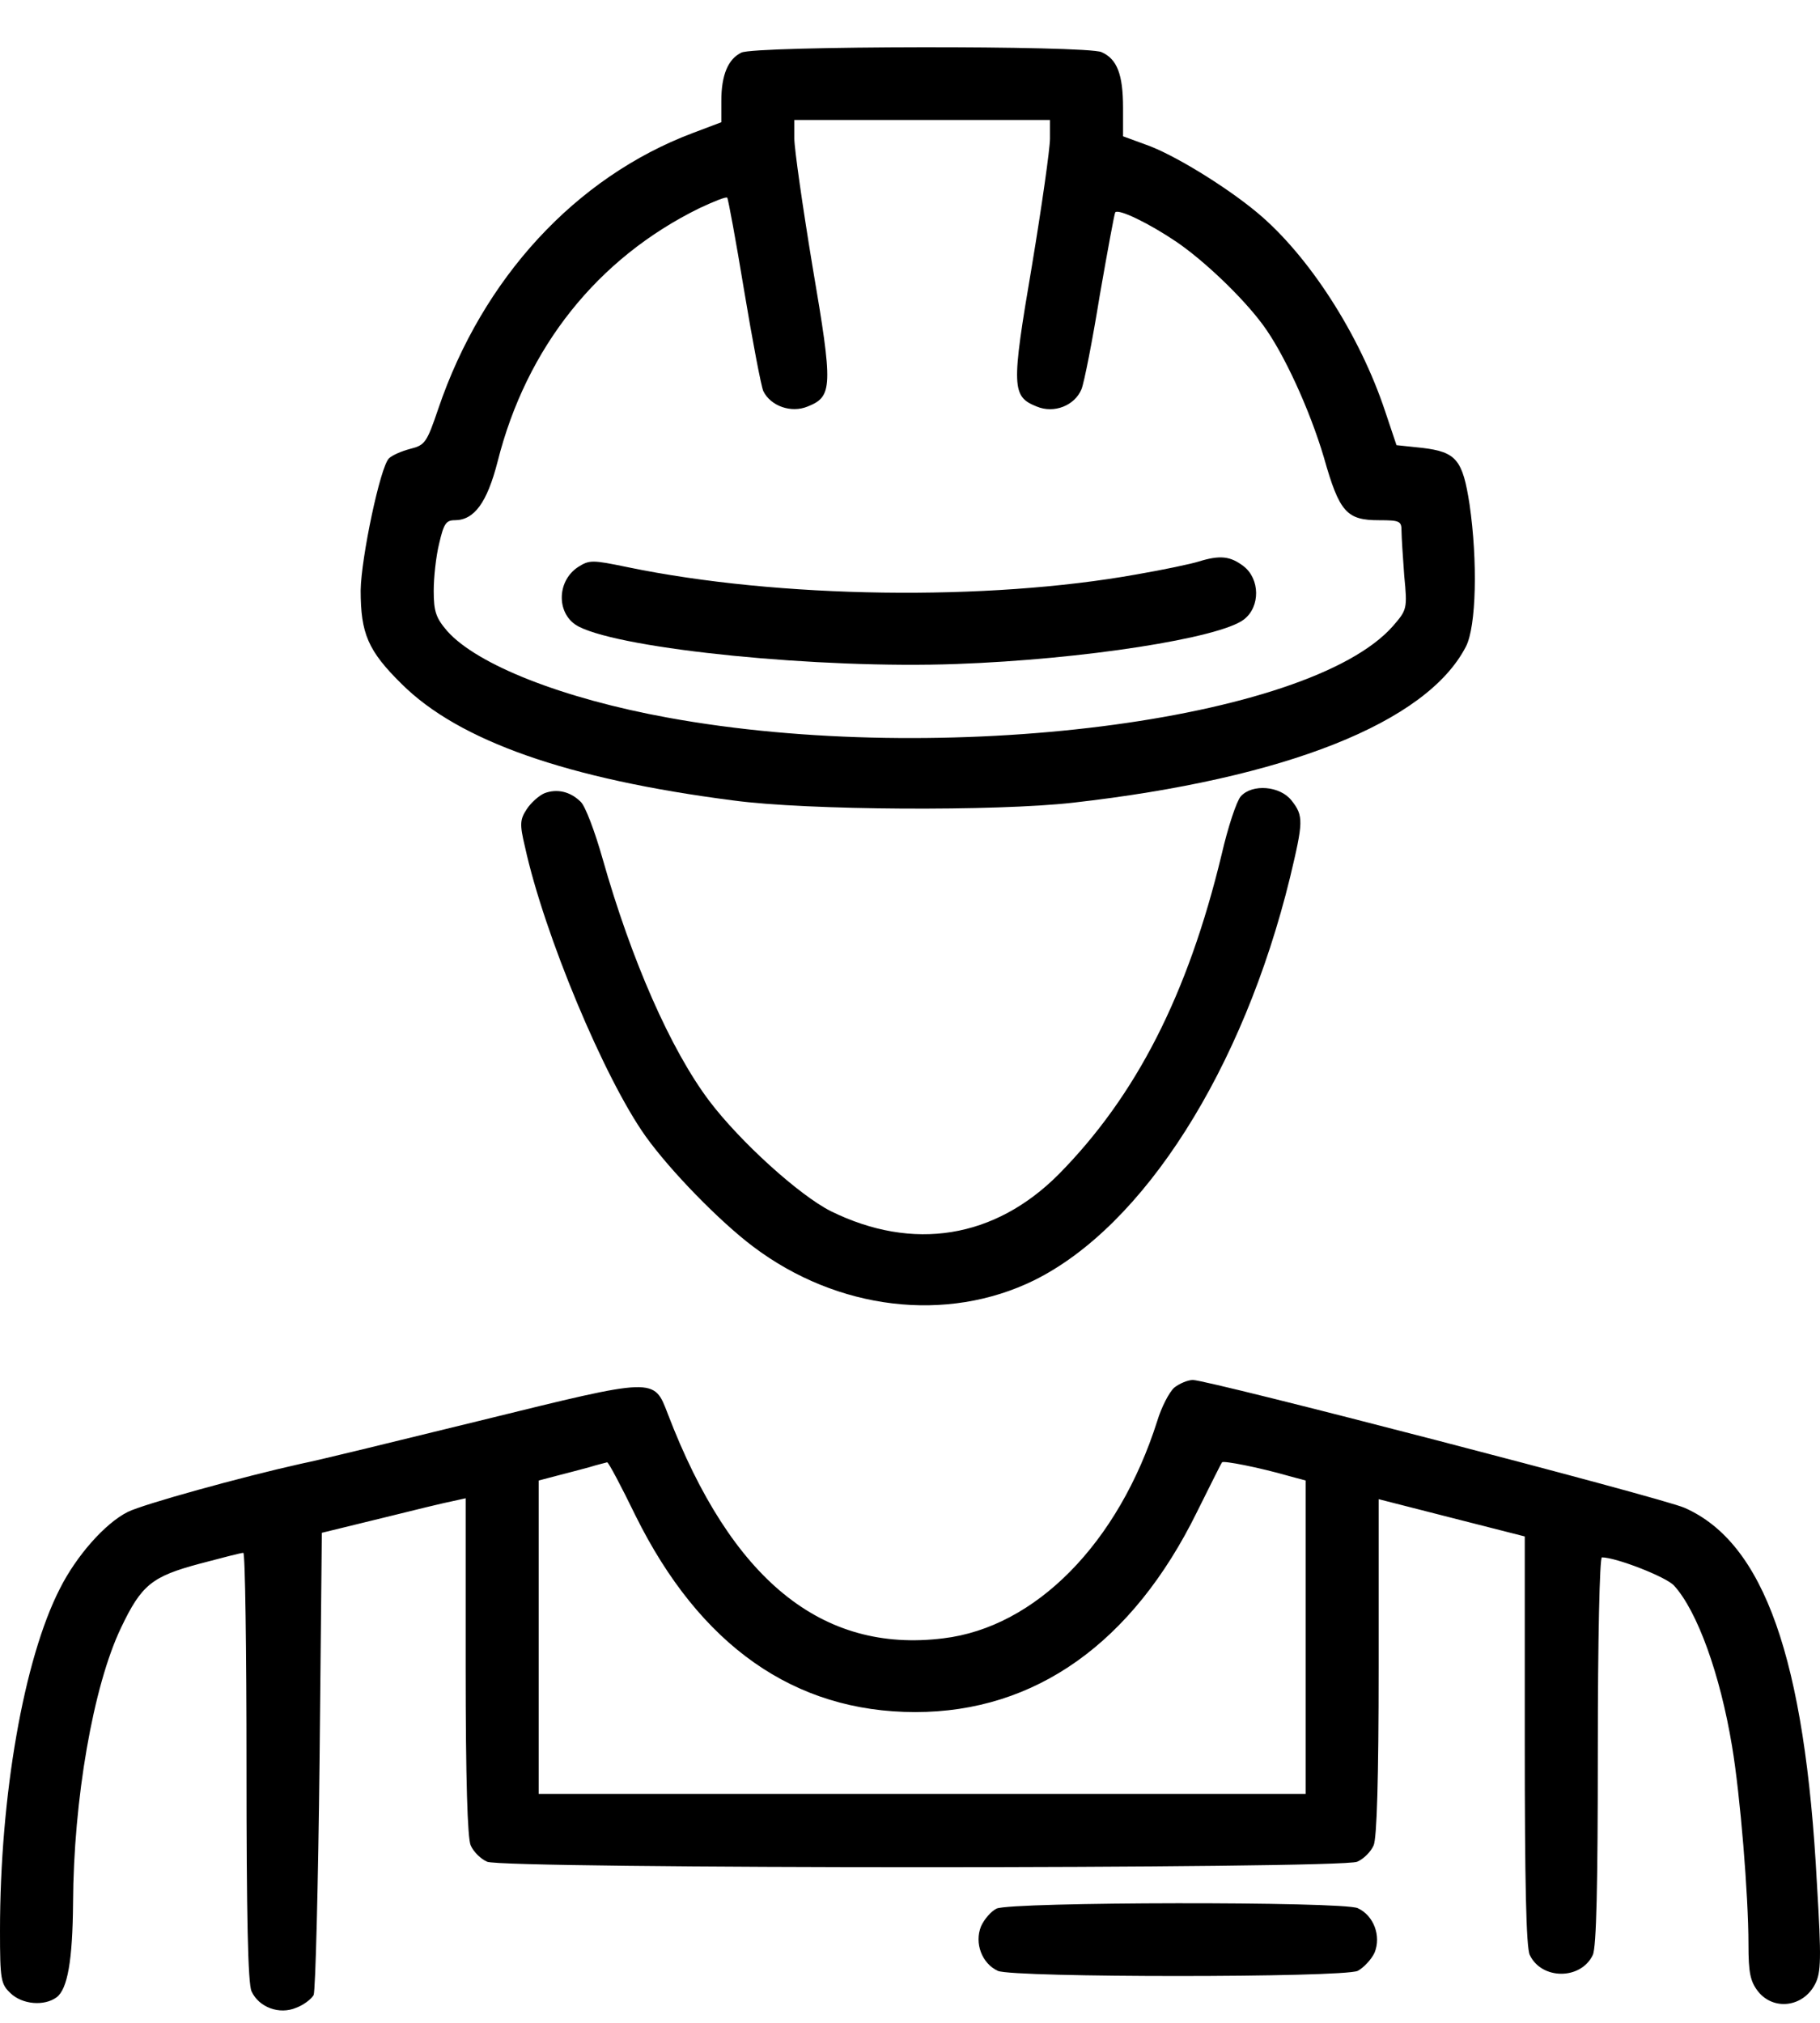
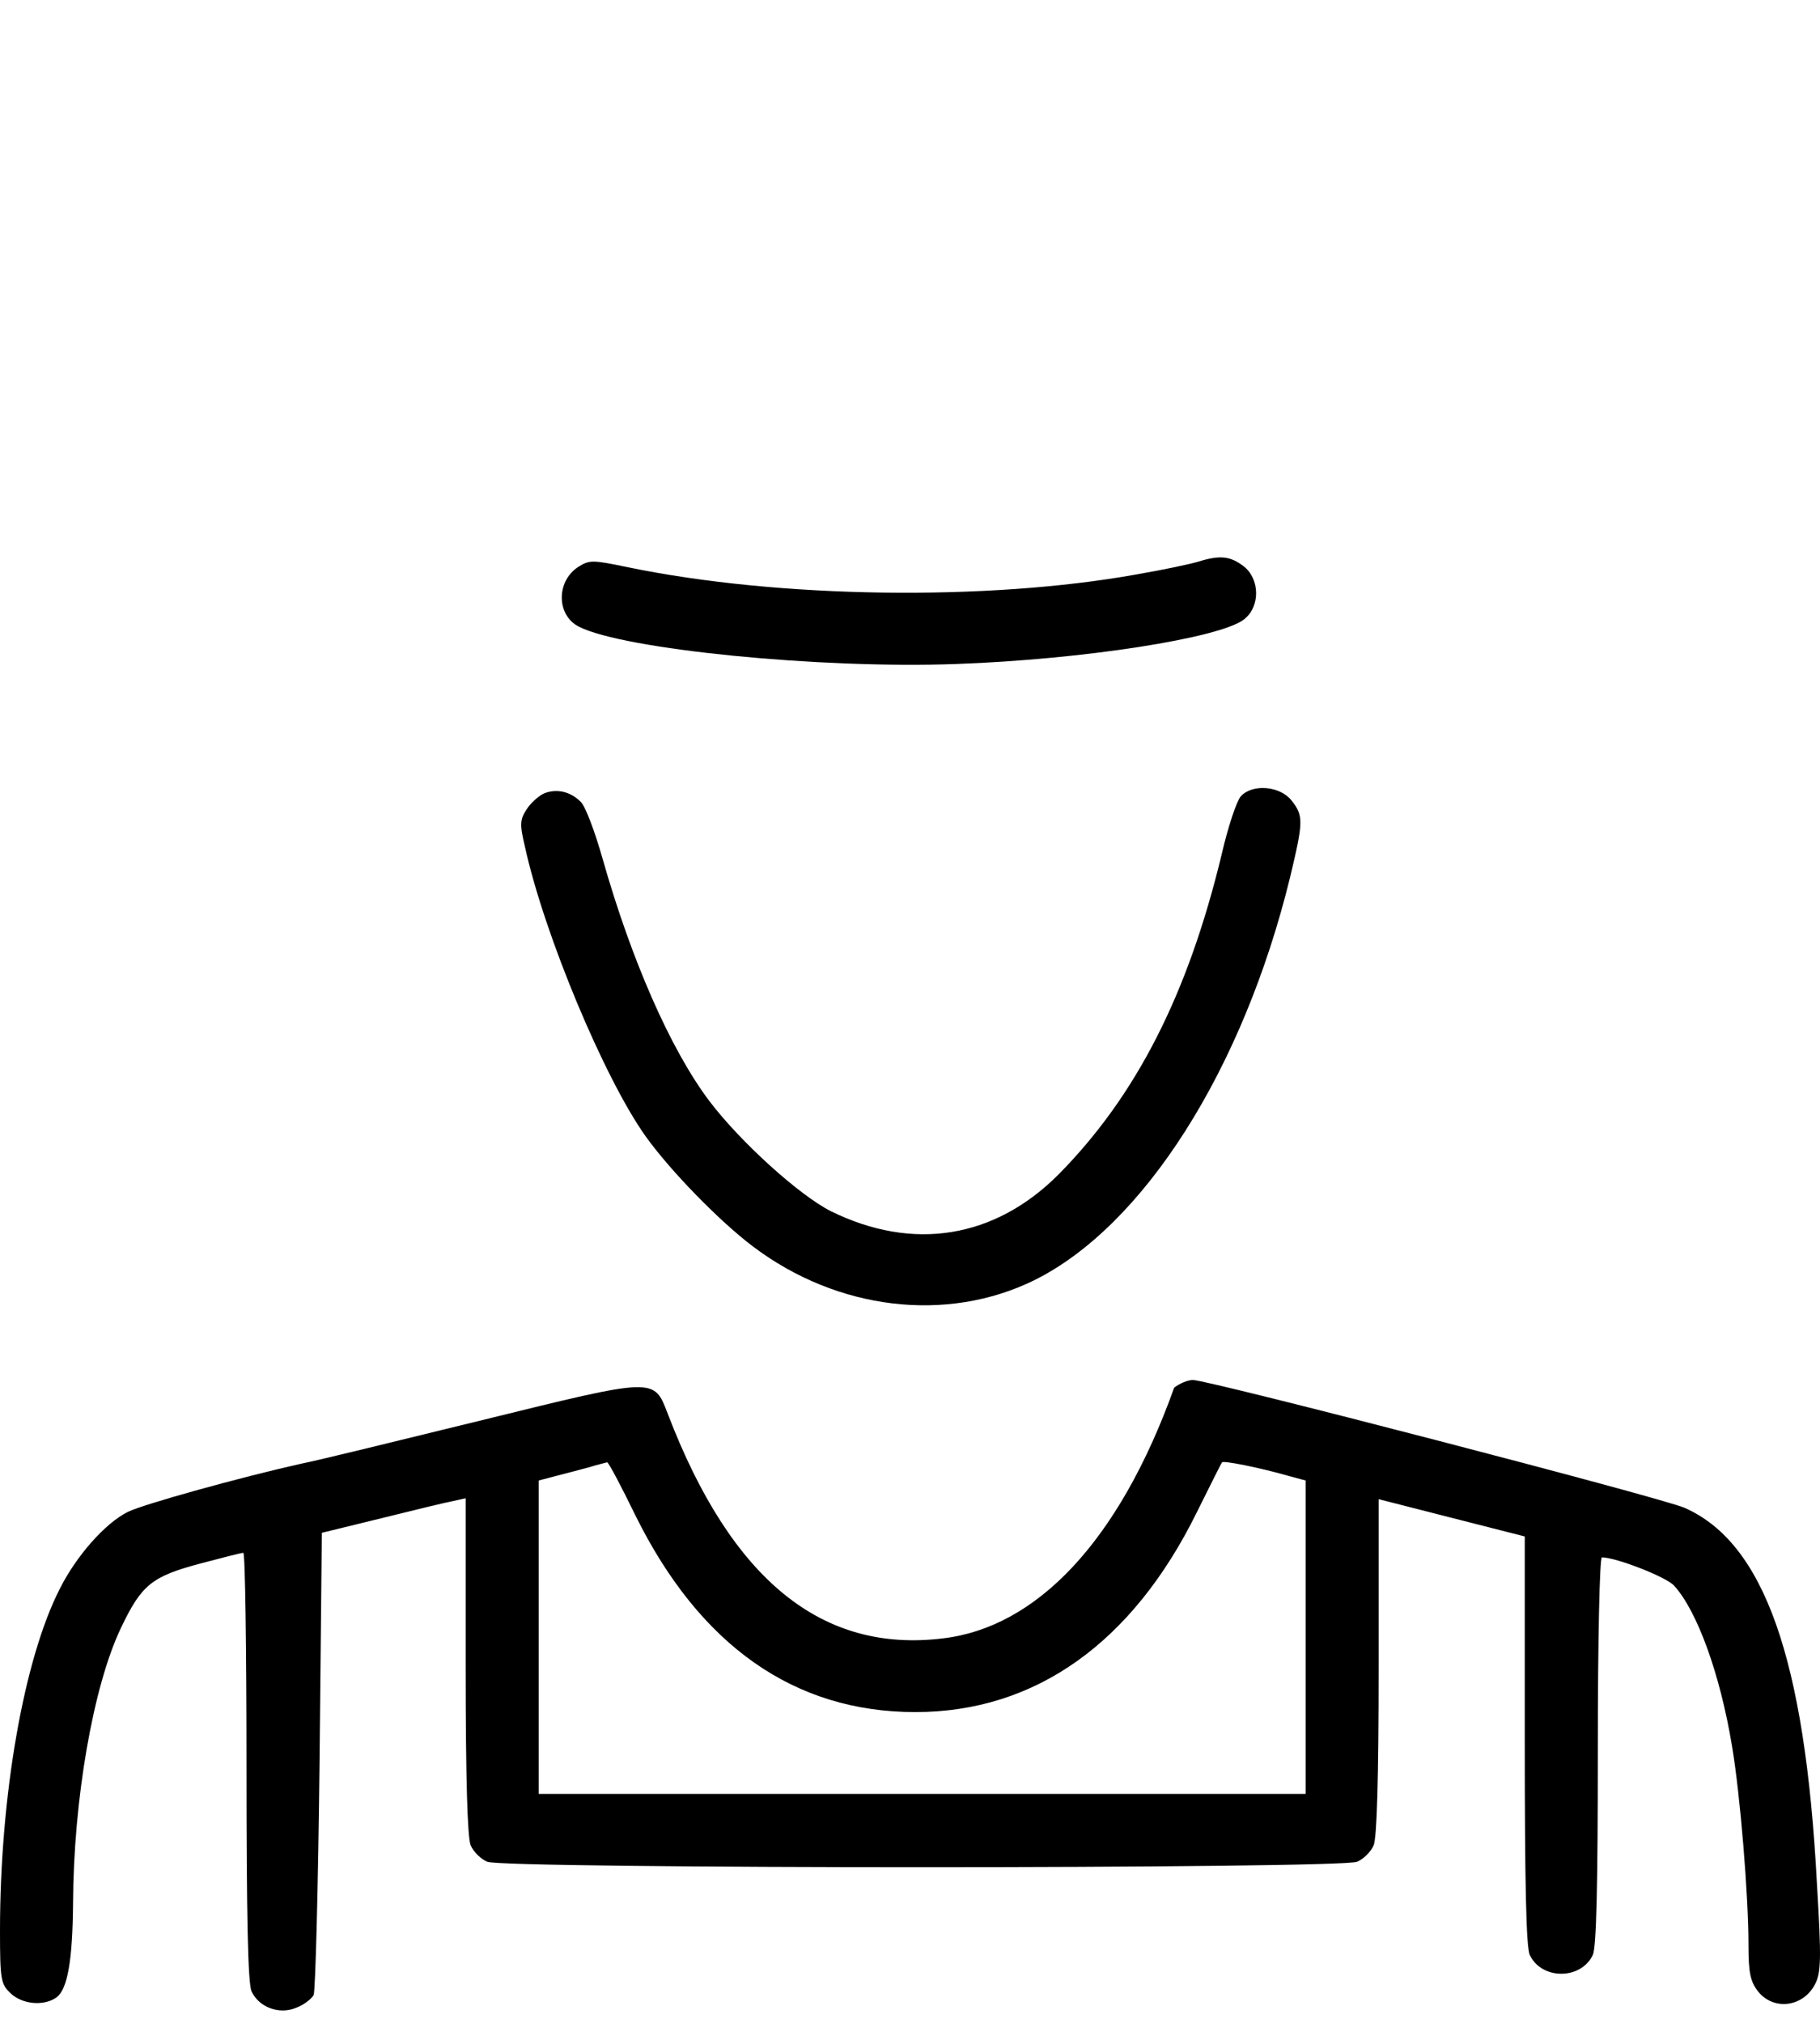
<svg xmlns="http://www.w3.org/2000/svg" width="36" height="40" viewBox="0 0 36 40" fill="none">
-   <path d="M14.665 1.04C14.403 1.166 14.268 1.481 14.268 1.994V2.417L13.699 2.632C11.387 3.505 9.545 5.502 8.669 8.084C8.443 8.749 8.407 8.803 8.118 8.875C7.946 8.92 7.757 9.001 7.694 9.064C7.522 9.226 7.143 11.034 7.134 11.673C7.134 12.527 7.278 12.869 7.946 13.526C9.075 14.65 11.224 15.406 14.502 15.828C15.965 16.026 19.712 16.044 21.221 15.873C25.428 15.397 28.219 14.29 28.995 12.788C29.203 12.392 29.23 11.088 29.068 9.973C28.932 9.091 28.806 8.938 28.137 8.857L27.623 8.803L27.397 8.129C26.891 6.608 25.88 5.043 24.86 4.198C24.255 3.694 23.207 3.046 22.656 2.857L22.214 2.695V2.129C22.214 1.472 22.096 1.166 21.789 1.031C21.5 0.896 14.936 0.905 14.665 1.04ZM20.769 2.74C20.769 2.938 20.607 4.081 20.408 5.277C20.002 7.661 20.011 7.841 20.507 8.039C20.85 8.182 21.257 8.021 21.392 7.697C21.446 7.562 21.609 6.734 21.753 5.844C21.907 4.962 22.042 4.225 22.06 4.198C22.133 4.126 22.738 4.422 23.27 4.782C23.812 5.151 24.571 5.871 24.977 6.419C25.392 6.977 25.907 8.102 26.187 9.046C26.494 10.134 26.639 10.287 27.28 10.287C27.686 10.287 27.722 10.305 27.722 10.494C27.722 10.611 27.749 11.016 27.776 11.385C27.84 12.041 27.831 12.059 27.55 12.383C25.889 14.263 18.629 15.181 13.211 14.191C11.134 13.813 9.445 13.148 8.849 12.482C8.624 12.221 8.579 12.095 8.579 11.682C8.579 11.421 8.624 10.998 8.687 10.746C8.777 10.359 8.822 10.287 8.994 10.287C9.382 10.287 9.635 9.937 9.843 9.127C10.412 6.869 11.82 5.106 13.834 4.117C14.123 3.982 14.367 3.883 14.385 3.91C14.403 3.928 14.556 4.755 14.719 5.745C14.882 6.725 15.053 7.625 15.098 7.733C15.243 8.03 15.649 8.173 15.974 8.039C16.471 7.841 16.48 7.661 16.073 5.277C15.875 4.081 15.712 2.938 15.712 2.74V2.372H18.241H20.769V2.74Z" fill="black" />
  <path d="M23.703 11.106C23.559 11.151 23.008 11.268 22.485 11.358C19.532 11.889 15.405 11.835 12.407 11.214C11.712 11.07 11.658 11.07 11.432 11.214C10.998 11.502 11.007 12.167 11.45 12.392C12.335 12.842 16.218 13.229 18.918 13.13C21.428 13.04 24.137 12.617 24.607 12.248C24.932 11.996 24.923 11.448 24.598 11.196C24.336 10.998 24.137 10.971 23.703 11.106Z" fill="black" />
  <path d="M10.773 15.684C10.664 15.729 10.502 15.873 10.42 15.999C10.285 16.206 10.276 16.295 10.384 16.745C10.764 18.481 11.955 21.324 12.768 22.466C13.256 23.15 14.24 24.157 14.899 24.652C16.57 25.911 18.728 26.163 20.453 25.318C22.62 24.247 24.588 21.153 25.518 17.348C25.78 16.25 25.789 16.134 25.546 15.828C25.32 15.54 24.769 15.495 24.543 15.747C24.462 15.837 24.29 16.349 24.164 16.898C23.496 19.669 22.475 21.666 20.94 23.222C19.676 24.49 18.06 24.751 16.434 23.95C15.811 23.636 14.646 22.583 14.032 21.773C13.265 20.757 12.488 18.985 11.919 16.979C11.766 16.439 11.576 15.936 11.486 15.855C11.278 15.648 11.016 15.594 10.773 15.684Z" fill="black" />
-   <path d="M23.225 27.441C23.126 27.531 22.972 27.828 22.891 28.098C22.123 30.517 20.48 32.181 18.656 32.397C16.254 32.694 14.466 31.237 13.211 27.963C12.931 27.234 12.985 27.234 9.545 28.08C7.892 28.484 6.285 28.88 5.96 28.943C4.786 29.204 2.835 29.744 2.528 29.897C2.077 30.122 1.508 30.769 1.183 31.417C0.47 32.811 0 35.51 0 38.181C0 39.153 0.018 39.234 0.208 39.414C0.442 39.639 0.876 39.674 1.12 39.495C1.336 39.333 1.436 38.766 1.445 37.633C1.454 35.591 1.842 33.342 2.393 32.19C2.799 31.336 3.007 31.174 3.946 30.922C4.389 30.805 4.768 30.706 4.813 30.706C4.849 30.706 4.876 32.604 4.876 34.934C4.876 37.875 4.903 39.225 4.976 39.378C5.12 39.692 5.526 39.845 5.86 39.701C6.005 39.648 6.158 39.531 6.204 39.45C6.24 39.36 6.294 37.273 6.321 34.808L6.366 30.31L7.54 30.023C8.19 29.861 8.822 29.708 8.967 29.681L9.211 29.627V32.955C9.211 35.195 9.247 36.346 9.31 36.49C9.364 36.616 9.509 36.76 9.635 36.814C9.942 36.958 26.539 36.958 26.846 36.814C26.973 36.76 27.117 36.616 27.171 36.49C27.234 36.346 27.27 35.195 27.27 32.955V29.645L28.715 30.014L30.16 30.382V34.412C30.16 37.21 30.187 38.505 30.259 38.658C30.494 39.153 31.271 39.153 31.506 38.658C31.578 38.505 31.605 37.264 31.605 34.619C31.605 32.424 31.641 30.796 31.686 30.796C31.966 30.796 32.959 31.183 33.113 31.354C33.573 31.858 34.025 33.108 34.26 34.529C34.422 35.492 34.585 37.48 34.585 38.451C34.585 39.009 34.621 39.18 34.774 39.378C35.081 39.764 35.668 39.692 35.903 39.234C36.02 39.009 36.03 38.739 35.939 37.246C35.705 32.793 34.892 30.508 33.321 29.816C32.878 29.618 23.902 27.288 23.595 27.288C23.496 27.288 23.324 27.36 23.225 27.441ZM12.57 29.969C13.843 32.541 15.712 33.855 18.105 33.855C20.48 33.855 22.403 32.487 23.677 29.897C23.938 29.375 24.155 28.934 24.173 28.916C24.2 28.88 24.896 29.015 25.492 29.186L25.826 29.276V32.37V35.474H18.241H10.655V32.37V29.276L10.998 29.186C11.179 29.141 11.477 29.06 11.649 29.015C11.82 28.961 11.983 28.925 12.01 28.916C12.037 28.916 12.29 29.393 12.57 29.969Z" fill="black" />
-   <path d="M19.712 37.741C19.604 37.795 19.469 37.948 19.405 38.092C19.27 38.424 19.423 38.829 19.739 38.973C20.055 39.108 26.539 39.108 26.855 38.973C26.973 38.91 27.126 38.748 27.189 38.613C27.325 38.28 27.171 37.876 26.855 37.732C26.557 37.597 20.001 37.606 19.712 37.741Z" fill="black" />
+   <path d="M23.225 27.441C22.123 30.517 20.48 32.181 18.656 32.397C16.254 32.694 14.466 31.237 13.211 27.963C12.931 27.234 12.985 27.234 9.545 28.08C7.892 28.484 6.285 28.88 5.96 28.943C4.786 29.204 2.835 29.744 2.528 29.897C2.077 30.122 1.508 30.769 1.183 31.417C0.47 32.811 0 35.51 0 38.181C0 39.153 0.018 39.234 0.208 39.414C0.442 39.639 0.876 39.674 1.12 39.495C1.336 39.333 1.436 38.766 1.445 37.633C1.454 35.591 1.842 33.342 2.393 32.19C2.799 31.336 3.007 31.174 3.946 30.922C4.389 30.805 4.768 30.706 4.813 30.706C4.849 30.706 4.876 32.604 4.876 34.934C4.876 37.875 4.903 39.225 4.976 39.378C5.12 39.692 5.526 39.845 5.86 39.701C6.005 39.648 6.158 39.531 6.204 39.45C6.24 39.36 6.294 37.273 6.321 34.808L6.366 30.31L7.54 30.023C8.19 29.861 8.822 29.708 8.967 29.681L9.211 29.627V32.955C9.211 35.195 9.247 36.346 9.31 36.49C9.364 36.616 9.509 36.76 9.635 36.814C9.942 36.958 26.539 36.958 26.846 36.814C26.973 36.76 27.117 36.616 27.171 36.49C27.234 36.346 27.27 35.195 27.27 32.955V29.645L28.715 30.014L30.16 30.382V34.412C30.16 37.21 30.187 38.505 30.259 38.658C30.494 39.153 31.271 39.153 31.506 38.658C31.578 38.505 31.605 37.264 31.605 34.619C31.605 32.424 31.641 30.796 31.686 30.796C31.966 30.796 32.959 31.183 33.113 31.354C33.573 31.858 34.025 33.108 34.26 34.529C34.422 35.492 34.585 37.48 34.585 38.451C34.585 39.009 34.621 39.18 34.774 39.378C35.081 39.764 35.668 39.692 35.903 39.234C36.02 39.009 36.03 38.739 35.939 37.246C35.705 32.793 34.892 30.508 33.321 29.816C32.878 29.618 23.902 27.288 23.595 27.288C23.496 27.288 23.324 27.36 23.225 27.441ZM12.57 29.969C13.843 32.541 15.712 33.855 18.105 33.855C20.48 33.855 22.403 32.487 23.677 29.897C23.938 29.375 24.155 28.934 24.173 28.916C24.2 28.88 24.896 29.015 25.492 29.186L25.826 29.276V32.37V35.474H18.241H10.655V32.37V29.276L10.998 29.186C11.179 29.141 11.477 29.06 11.649 29.015C11.82 28.961 11.983 28.925 12.01 28.916C12.037 28.916 12.29 29.393 12.57 29.969Z" fill="black" />
</svg>